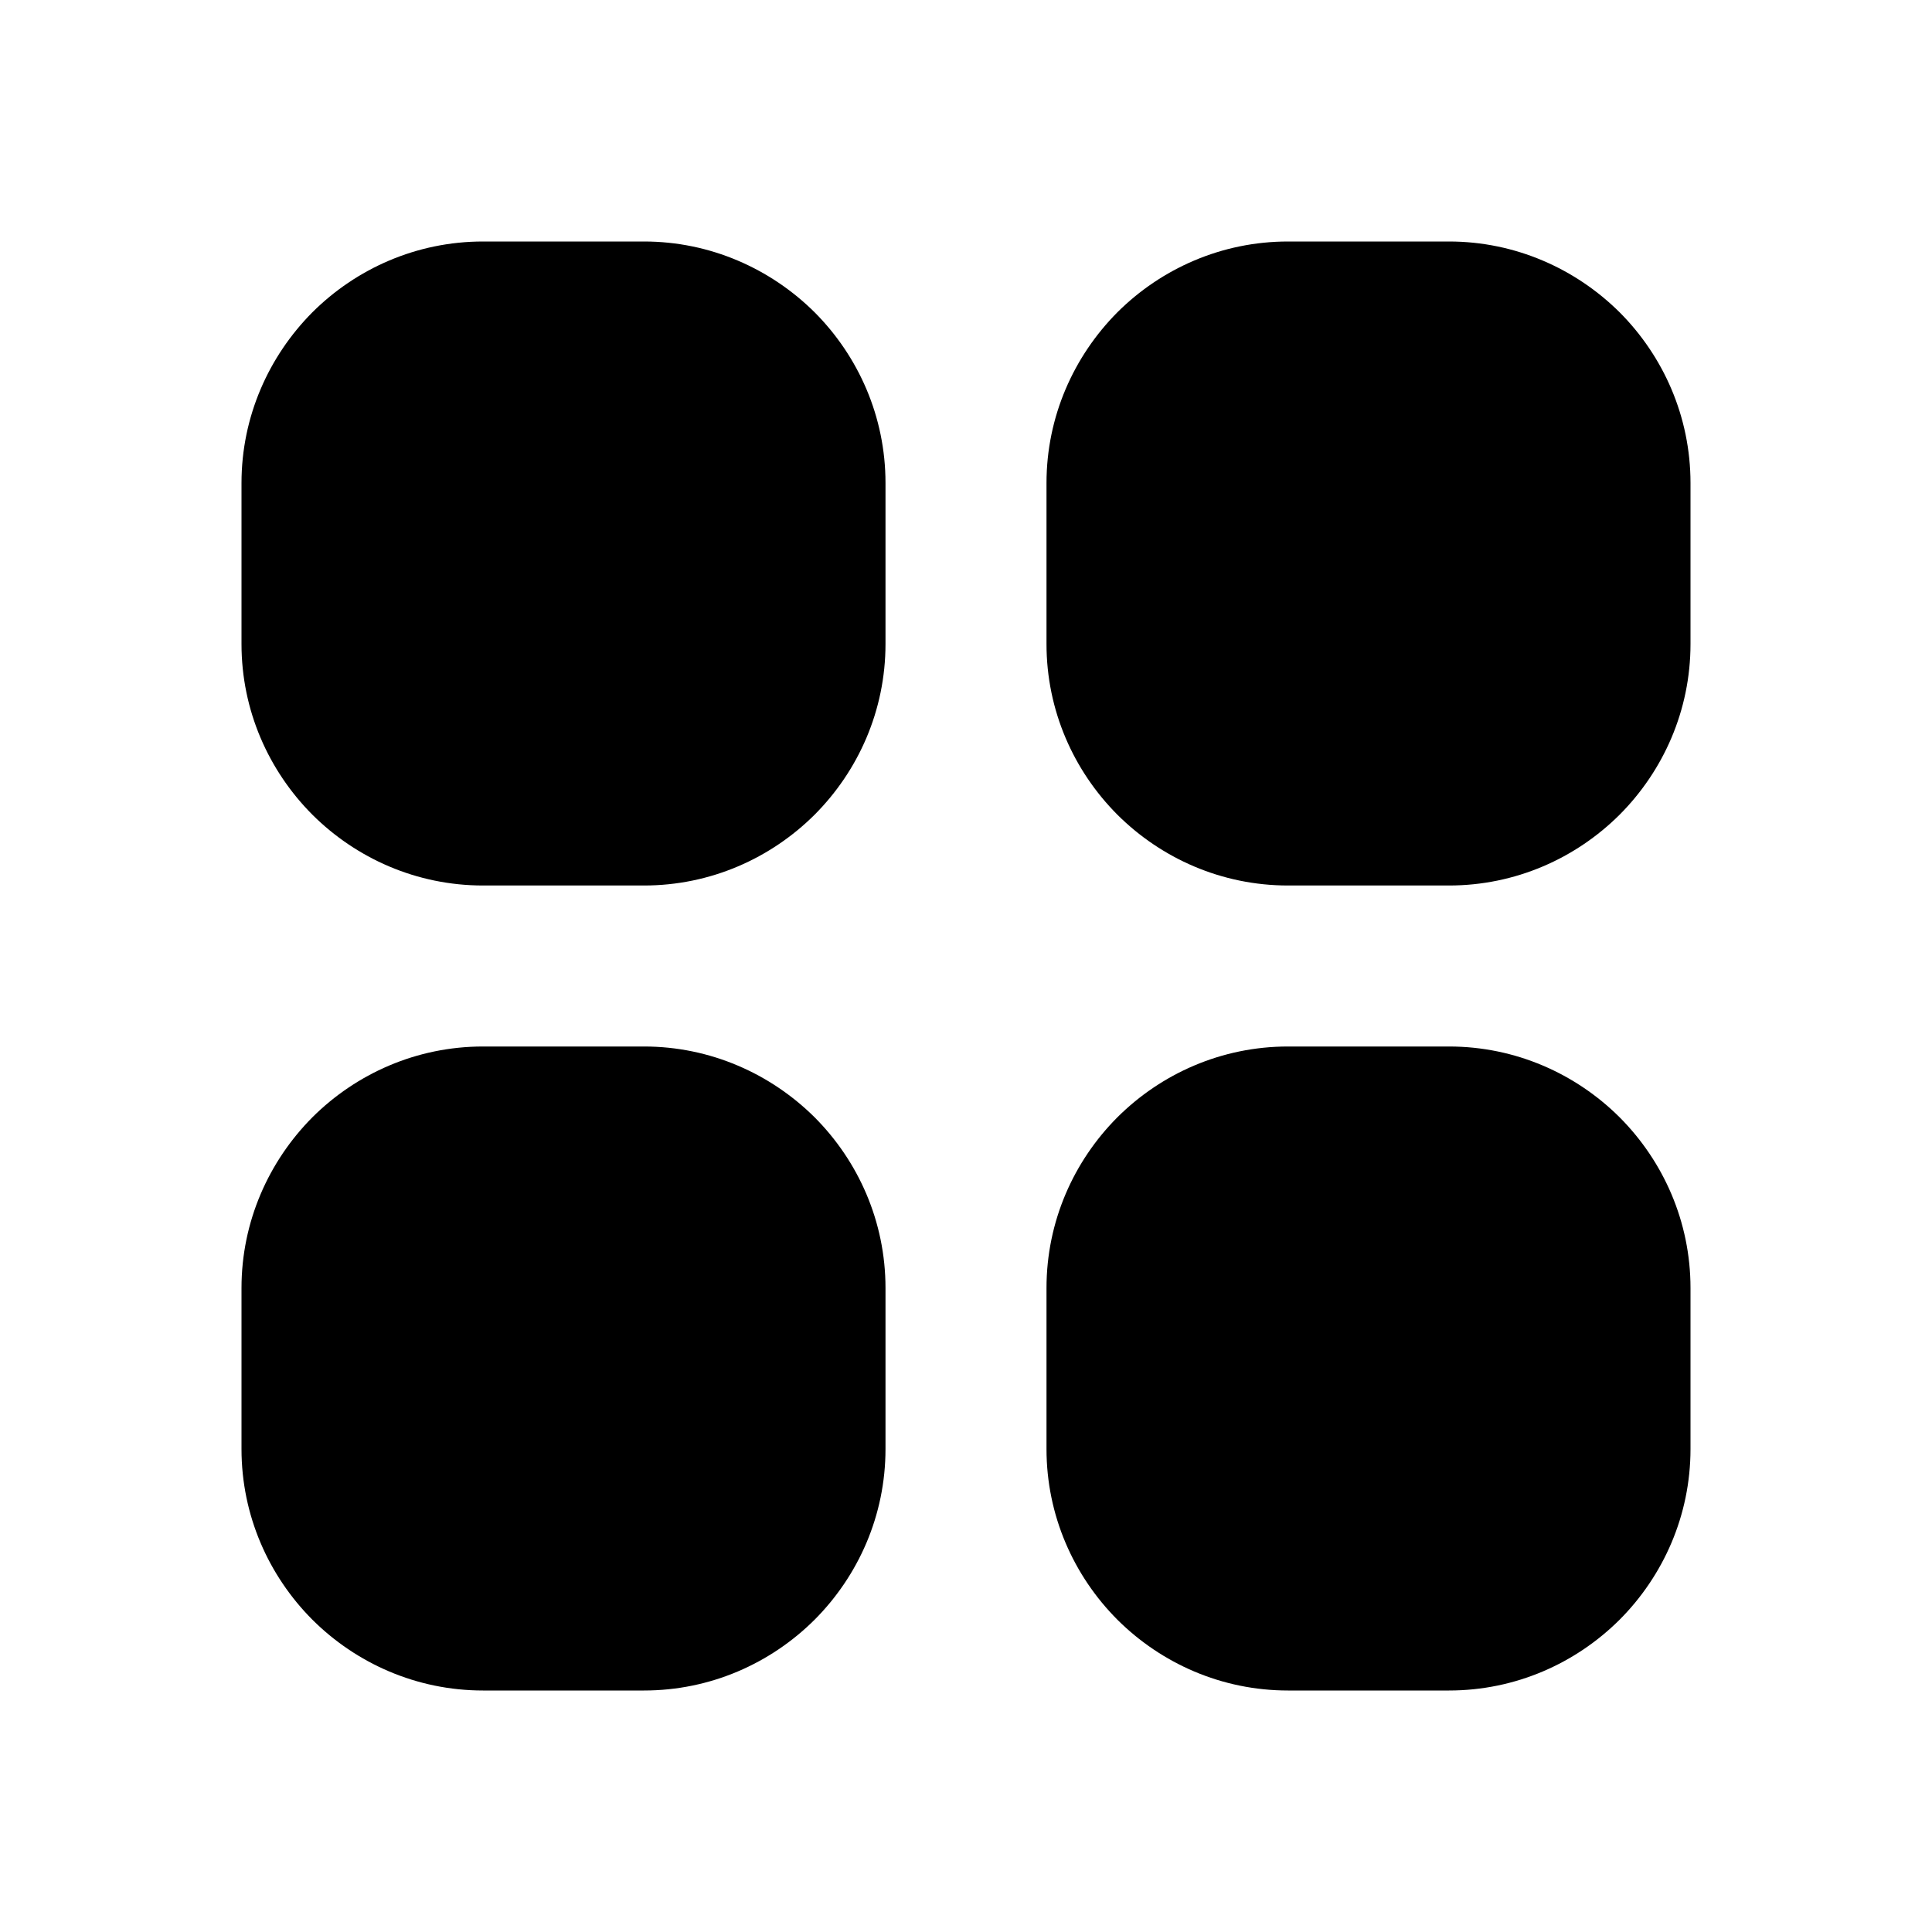
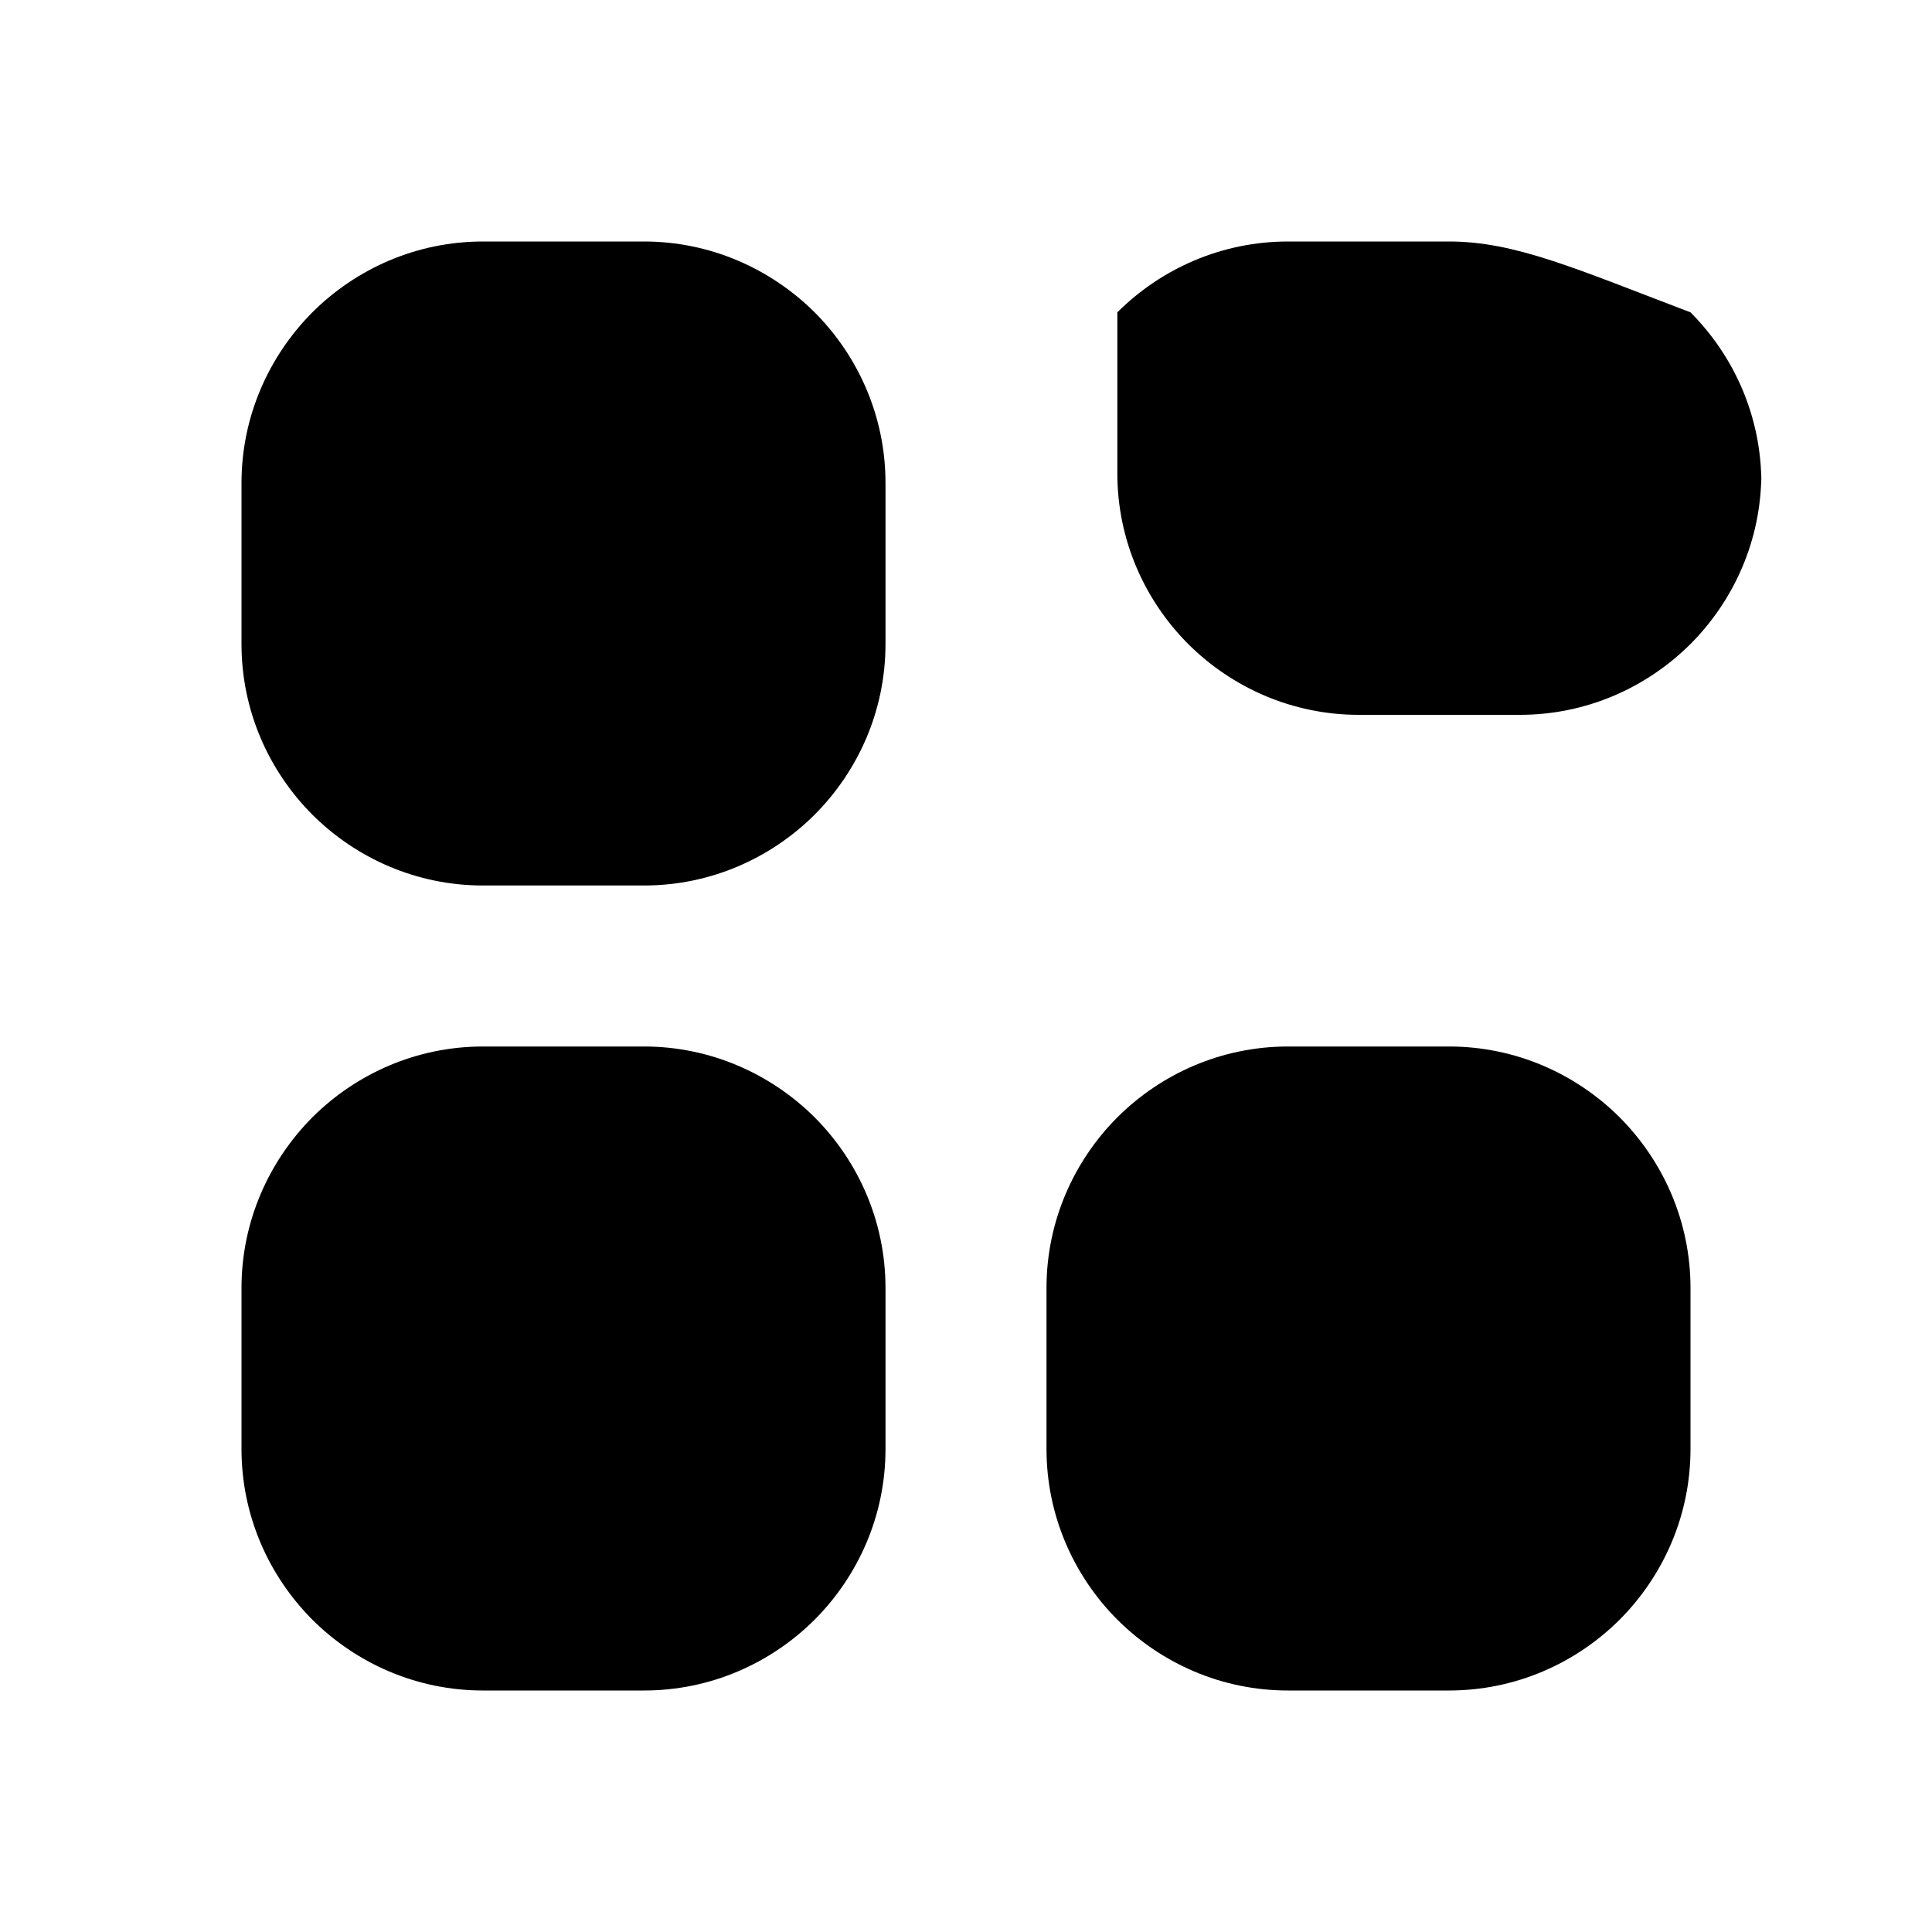
<svg xmlns="http://www.w3.org/2000/svg" version="1.1" id="th-large" viewBox="0 0 24 24">
-   <path d="M8 3H6c-.825 0-1.575.337-2.12.88C3.338 4.426 3 5.176 3 6v2c0 .825.337 1.575.88 2.12.545.543 1.295.88 2.12.88h2c.825 0 1.575-.337 2.12-.88.543-.545.88-1.295.88-2.12V6c0-.825-.337-1.575-.88-2.12C9.574 3.338 8.824 3 8 3zm10 0h-2c-.825 0-1.575.337-2.12.88C13.338 4.426 13 5.176 13 6v2c0 .825.337 1.575.88 2.12.545.543 1.295.88 2.12.88h2c.825 0 1.575-.337 2.12-.88.543-.545.88-1.295.88-2.12V6c0-.825-.337-1.575-.88-2.12C19.574 3.338 18.824 3 18 3zM8 13H6c-.825 0-1.575.337-2.12.88C3.338 14.426 3 15.176 3 16v2c0 .825.337 1.575.88 2.12.545.543 1.295.88 2.12.88h2c.825 0 1.575-.337 2.12-.88.543-.545.88-1.295.88-2.12v-2c0-.825-.337-1.575-.88-2.12C9.574 13.338 8.824 13 8 13zm10 0h-2c-.825 0-1.575.337-2.12.88-.543.545-.88 1.295-.88 2.12v2c0 .825.337 1.575.88 2.12.545.543 1.295.88 2.12.88h2c.825 0 1.575-.337 2.12-.88.543-.545.88-1.295.88-2.12v-2c0-.825-.337-1.575-.88-2.12-.545-.543-1.295-.88-2.12-.88z" />
+   <path d="M8 3H6c-.825 0-1.575.337-2.12.88C3.338 4.426 3 5.176 3 6v2c0 .825.337 1.575.88 2.12.545.543 1.295.88 2.12.88h2c.825 0 1.575-.337 2.12-.88.543-.545.88-1.295.88-2.12V6c0-.825-.337-1.575-.88-2.12C9.574 3.338 8.824 3 8 3zm10 0h-2c-.825 0-1.575.337-2.12.88v2c0 .825.337 1.575.88 2.12.545.543 1.295.88 2.12.88h2c.825 0 1.575-.337 2.12-.88.543-.545.88-1.295.88-2.12V6c0-.825-.337-1.575-.88-2.12C19.574 3.338 18.824 3 18 3zM8 13H6c-.825 0-1.575.337-2.12.88C3.338 14.426 3 15.176 3 16v2c0 .825.337 1.575.88 2.12.545.543 1.295.88 2.12.88h2c.825 0 1.575-.337 2.12-.88.543-.545.88-1.295.88-2.12v-2c0-.825-.337-1.575-.88-2.12C9.574 13.338 8.824 13 8 13zm10 0h-2c-.825 0-1.575.337-2.12.88-.543.545-.88 1.295-.88 2.12v2c0 .825.337 1.575.88 2.12.545.543 1.295.88 2.12.88h2c.825 0 1.575-.337 2.12-.88.543-.545.88-1.295.88-2.12v-2c0-.825-.337-1.575-.88-2.12-.545-.543-1.295-.88-2.12-.88z" />
</svg>